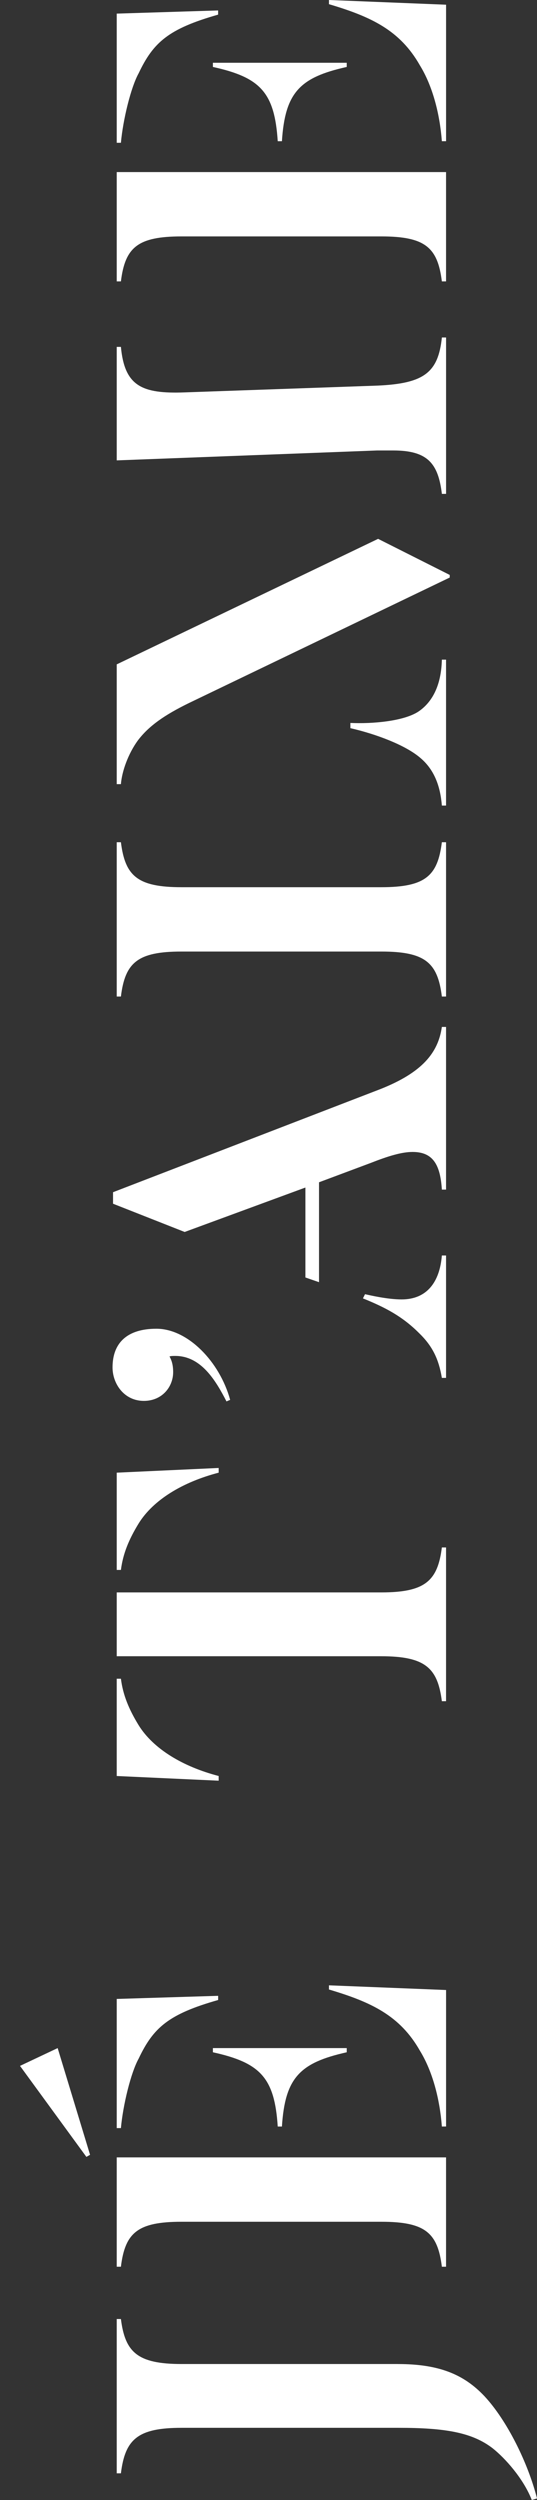
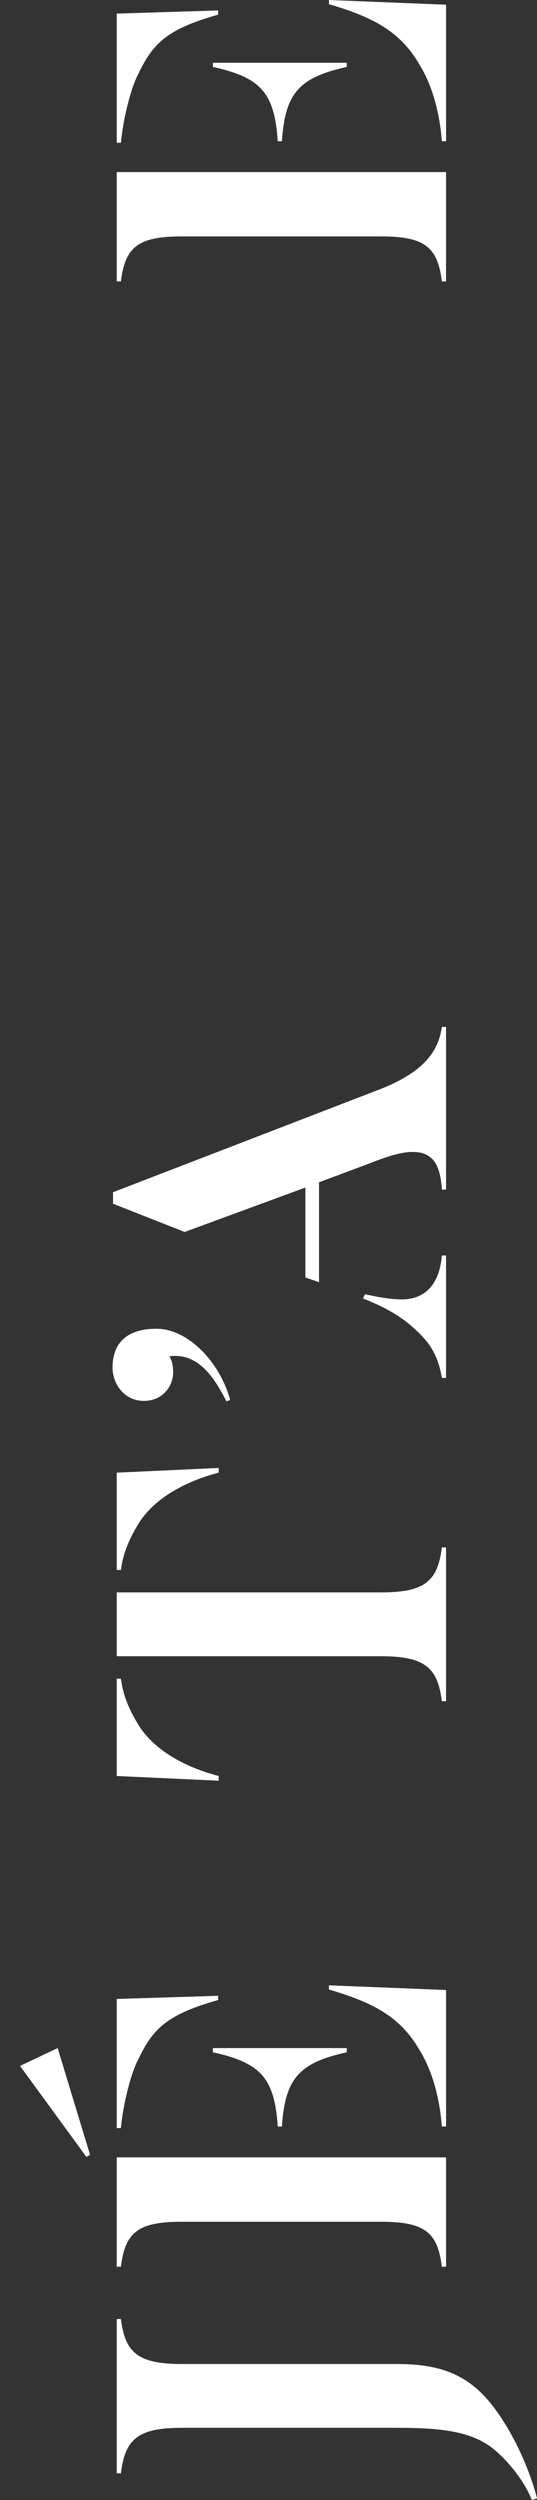
<svg xmlns="http://www.w3.org/2000/svg" version="1.1" id="Layer_1" x="0px" y="0px" width="26.835px" height="124.869px" viewBox="0 0 26.835 124.869" xml:space="preserve">
  <rect x="0" y="0" width="26.835" height="124.869" fill="#333333" stroke="none" />
  <g>
    <path fill="#FFFFFF" d="M19.887,118.078c2.063,0,3.292,0.521,4.311,1.594c1.149,1.227,2.194,3.369,2.638,5.119l-0.261,0.078 c-0.418-1.07-1.332-2.09-1.959-2.586c-1.019-0.783-2.352-1.02-4.702-1.02H9.072c-2.194,0-2.821,0.576-3.03,2.273H5.833v-7.707 h0.209c0.209,1.646,0.81,2.248,3.03,2.248H19.887z" />
    <path fill="#FFFFFF" d="M4.5,107.627l-0.183,0.104L1,103.186l1.881-0.889L4.5,107.627z M6.93,102.82 c-0.392,0.705-0.784,2.324-0.888,3.473H5.833v-6.451l5.068-0.156v0.209C8.419,100.6,7.661,101.277,6.93,102.82z M22.081,113.217 c-0.209-1.699-0.836-2.246-3.03-2.246H9.072c-2.194,0-2.821,0.547-3.03,2.246H5.833v-5.461H22.29v5.461H22.081z M10.639,102.506 v-0.209h6.688v0.209c-2.351,0.523-3.083,1.279-3.239,3.709h-0.209C13.722,103.785,13.017,103.029,10.639,102.506z M22.081,106.215 c-0.104-1.385-0.47-2.768-1.097-3.787c-0.993-1.75-2.429-2.43-4.545-3.057v-0.209l5.852,0.234v6.818H22.081z" />
    <path fill="#FFFFFF" d="M5.833,78.414v-4.858l5.094-0.235v0.235c-1.803,0.47-3.266,1.358-3.997,2.534 c-0.496,0.81-0.784,1.516-0.888,2.324H5.833z M19.051,79.537c2.194,0,2.821-0.574,3.03-2.246h0.209v7.68h-0.209 c-0.209-1.645-0.81-2.246-3.03-2.246H5.833v-3.188H19.051z M6.042,83.848c0.104,0.811,0.392,1.516,0.888,2.326 c0.731,1.174,2.194,2.062,3.997,2.533v0.234l-5.094-0.234v-4.859H6.042z" />
    <path fill="#FFFFFF" d="M5.624,68.3c0-1.228,0.731-1.933,2.194-1.933c1.567,0,3.161,1.646,3.683,3.552l-0.183,0.078 c-0.549-1.07-1.28-2.272-2.56-2.272c-0.104,0-0.209,0-0.288,0.026c0.104,0.183,0.183,0.418,0.183,0.783 c0,0.732-0.548,1.437-1.463,1.437C6.198,69.972,5.624,69.11,5.624,68.3z" />
    <path fill="#FFFFFF" d="M15.942,59.052v4.99l-0.68-0.235v-4.493l-6.034,2.22l-3.579-1.411v-0.575l13.349-5.146 c2.116-0.836,2.9-1.829,3.083-3.109h0.209v8.125h-0.209c-0.078-1.28-0.47-1.881-1.463-1.881c-0.549,0-1.228,0.209-2.09,0.548 L15.942,59.052z M22.29,68.822h-0.209c-0.157-0.94-0.47-1.594-1.149-2.247c-0.836-0.836-1.698-1.28-2.795-1.724l0.104-0.209 c0.235,0.052,1.123,0.261,1.828,0.261c1.28,0,1.907-0.888,2.012-2.194h0.209V68.822z" />
-     <path fill="#FFFFFF" d="M9.072,47.527c-2.194,0-2.821,0.549-3.03,2.247H5.833v-7.707h0.209c0.209,1.672,0.81,2.247,3.03,2.247 h9.979c2.221,0,2.821-0.575,3.03-2.247h0.209v7.707h-0.209c-0.209-1.698-0.836-2.247-3.03-2.247H9.072z" />
-     <path fill="#FFFFFF" d="M5.833,22.995v-5.669h0.209c0.183,1.959,1.045,2.352,3.187,2.273l9.64-0.339 c2.325-0.104,3.03-0.653,3.213-2.403h0.209v7.811h-0.209c-0.183-1.515-0.705-2.168-2.43-2.168h-0.81L5.833,22.995z M22.473,28.716 v0.131l-13.035,6.27c-1.228,0.601-2.012,1.149-2.56,1.881c-0.47,0.653-0.784,1.515-0.836,2.168H5.833v-5.982l13.062-6.27 L22.473,28.716z M22.29,40.236h-0.209c-0.078-0.993-0.392-1.803-1.071-2.377c-0.757-0.653-2.246-1.202-3.5-1.489v-0.261 c1.071,0.052,2.717-0.079,3.448-0.601s1.097-1.41,1.123-2.56h0.209V40.236z" />
    <path fill="#FFFFFF" d="M6.93,3.657C6.538,4.363,6.146,5.982,6.042,7.132H5.833V0.68L10.9,0.522v0.209 C8.419,1.437,7.661,2.116,6.93,3.657z M22.081,14.055c-0.209-1.698-0.836-2.247-3.03-2.247H9.072c-2.194,0-2.821,0.549-3.03,2.247 H5.833v-5.46H22.29v5.46H22.081z M10.639,3.344V3.135h6.688v0.209c-2.351,0.522-3.083,1.28-3.239,3.71h-0.209 C13.722,4.624,13.017,3.866,10.639,3.344z M22.081,7.054c-0.104-1.385-0.47-2.77-1.097-3.788c-0.993-1.75-2.429-2.43-4.545-3.057V0 l5.852,0.235v6.818H22.081z" />
  </g>
</svg>